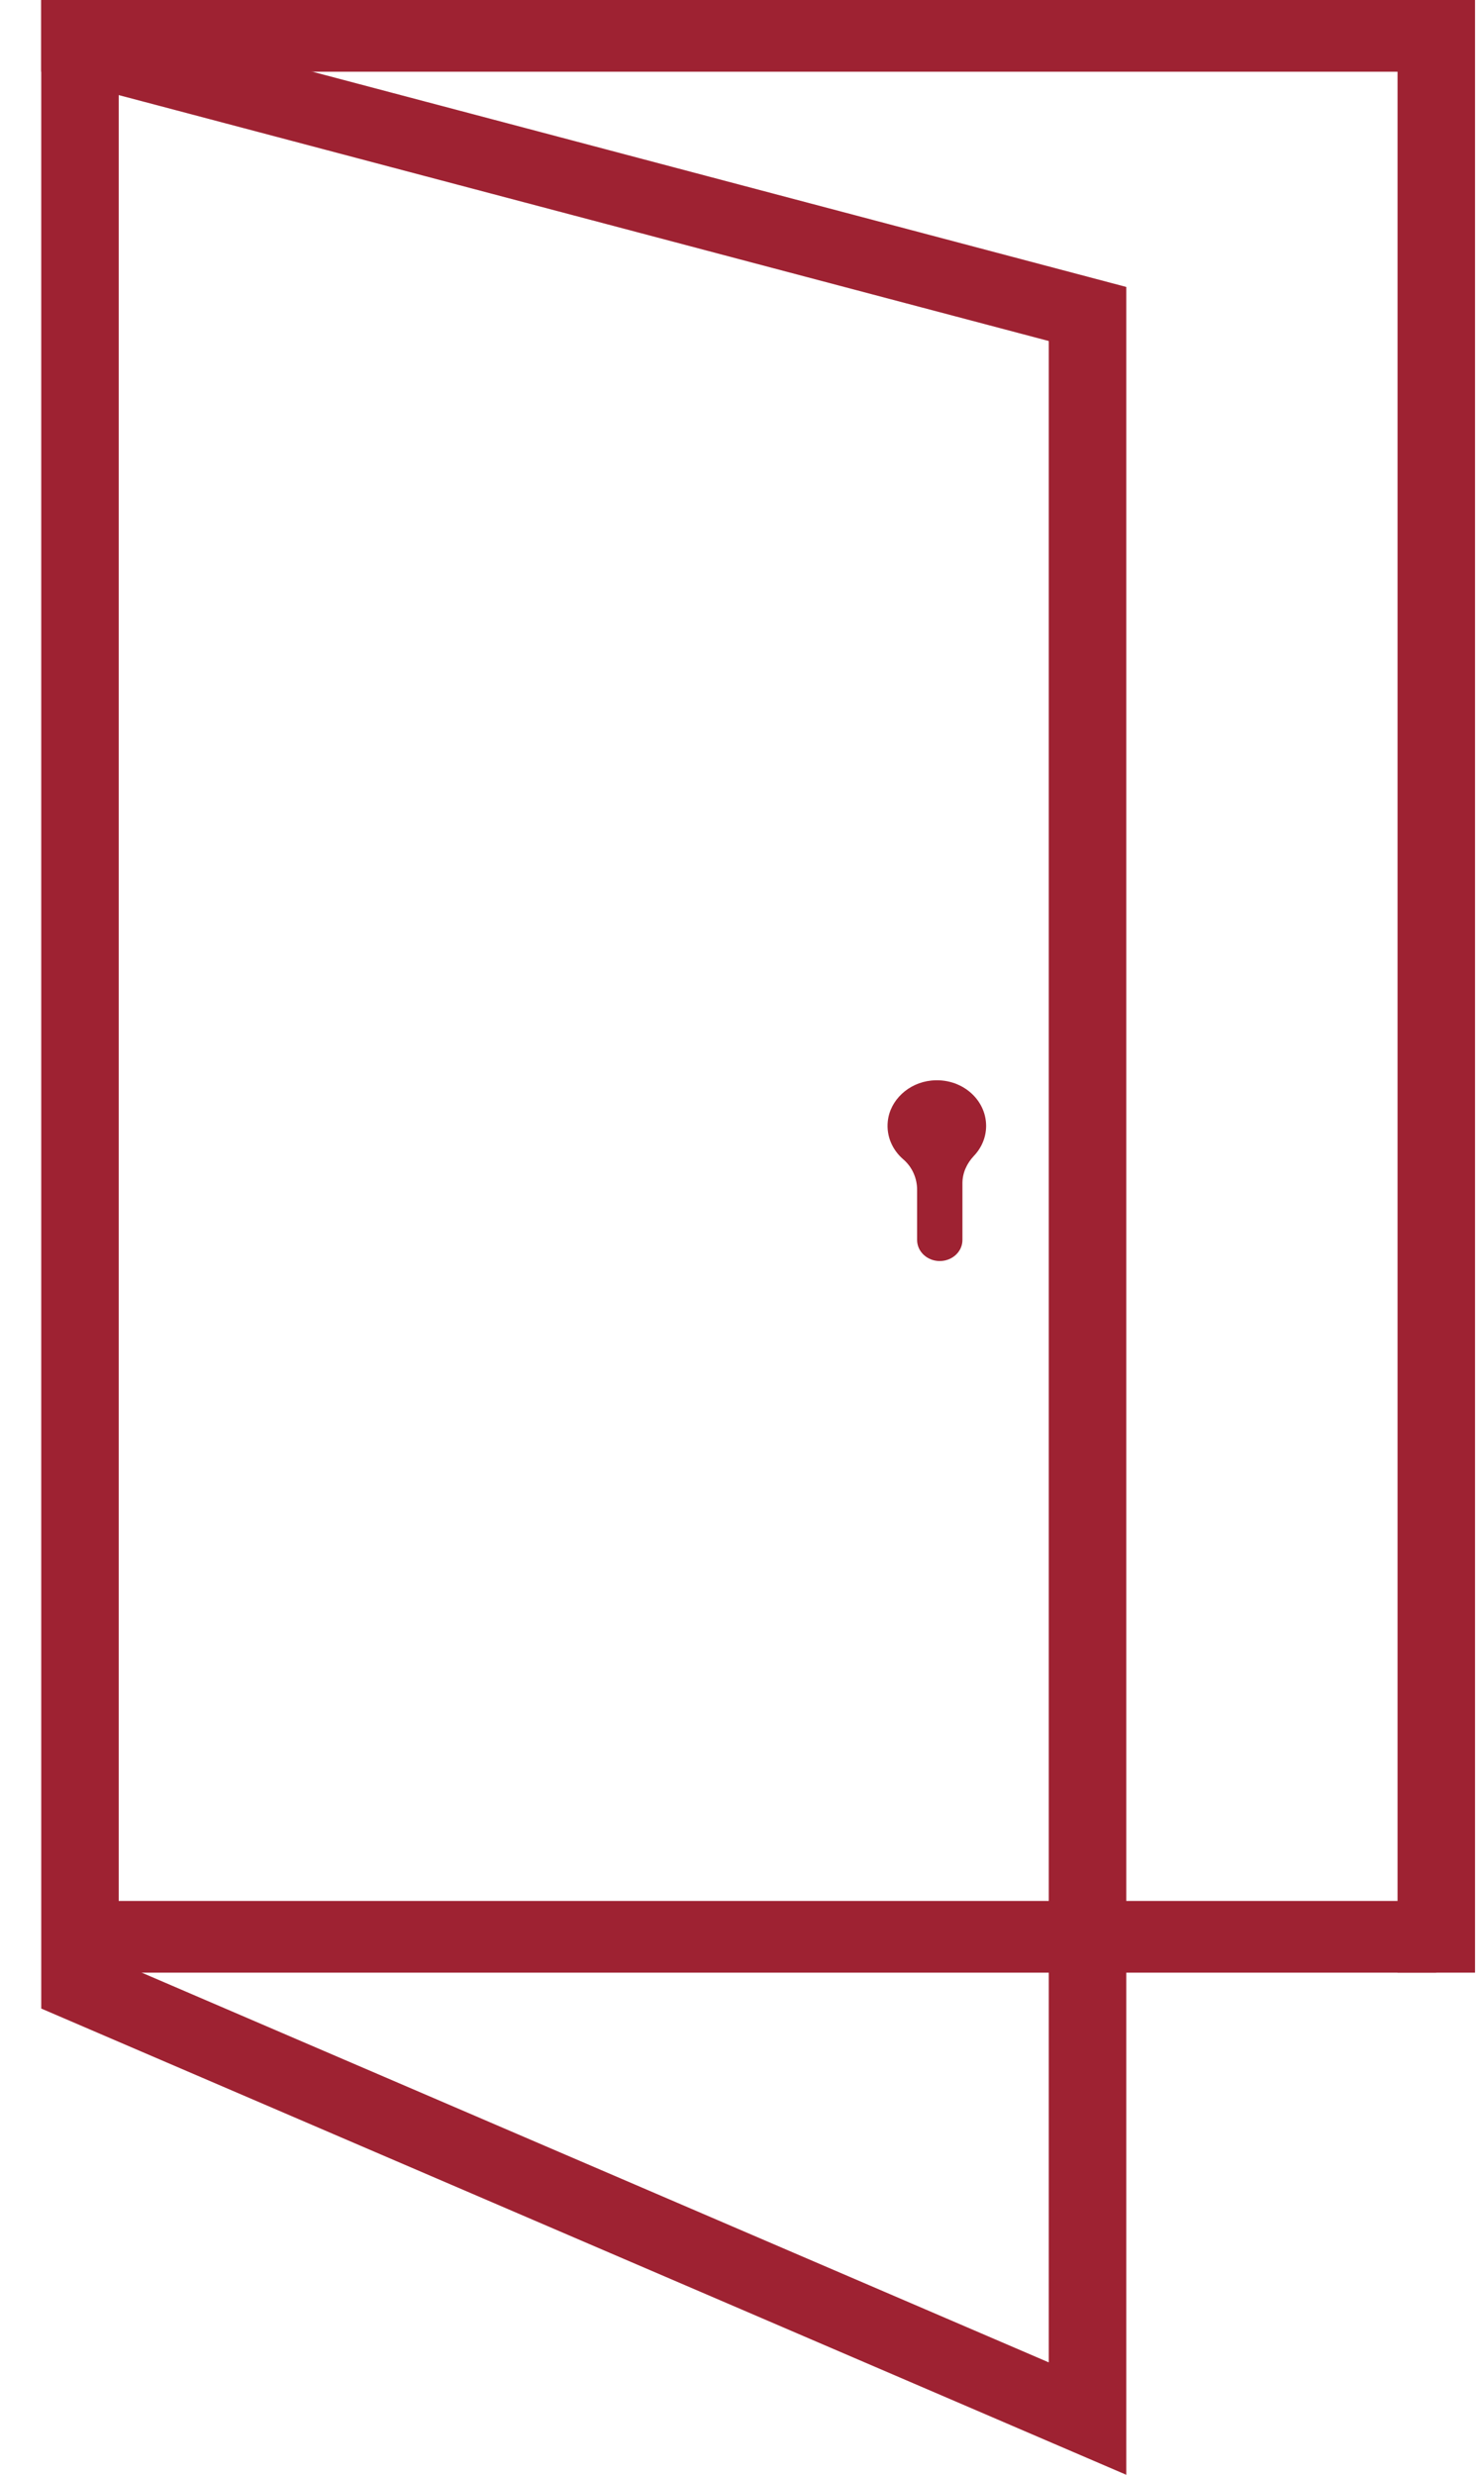
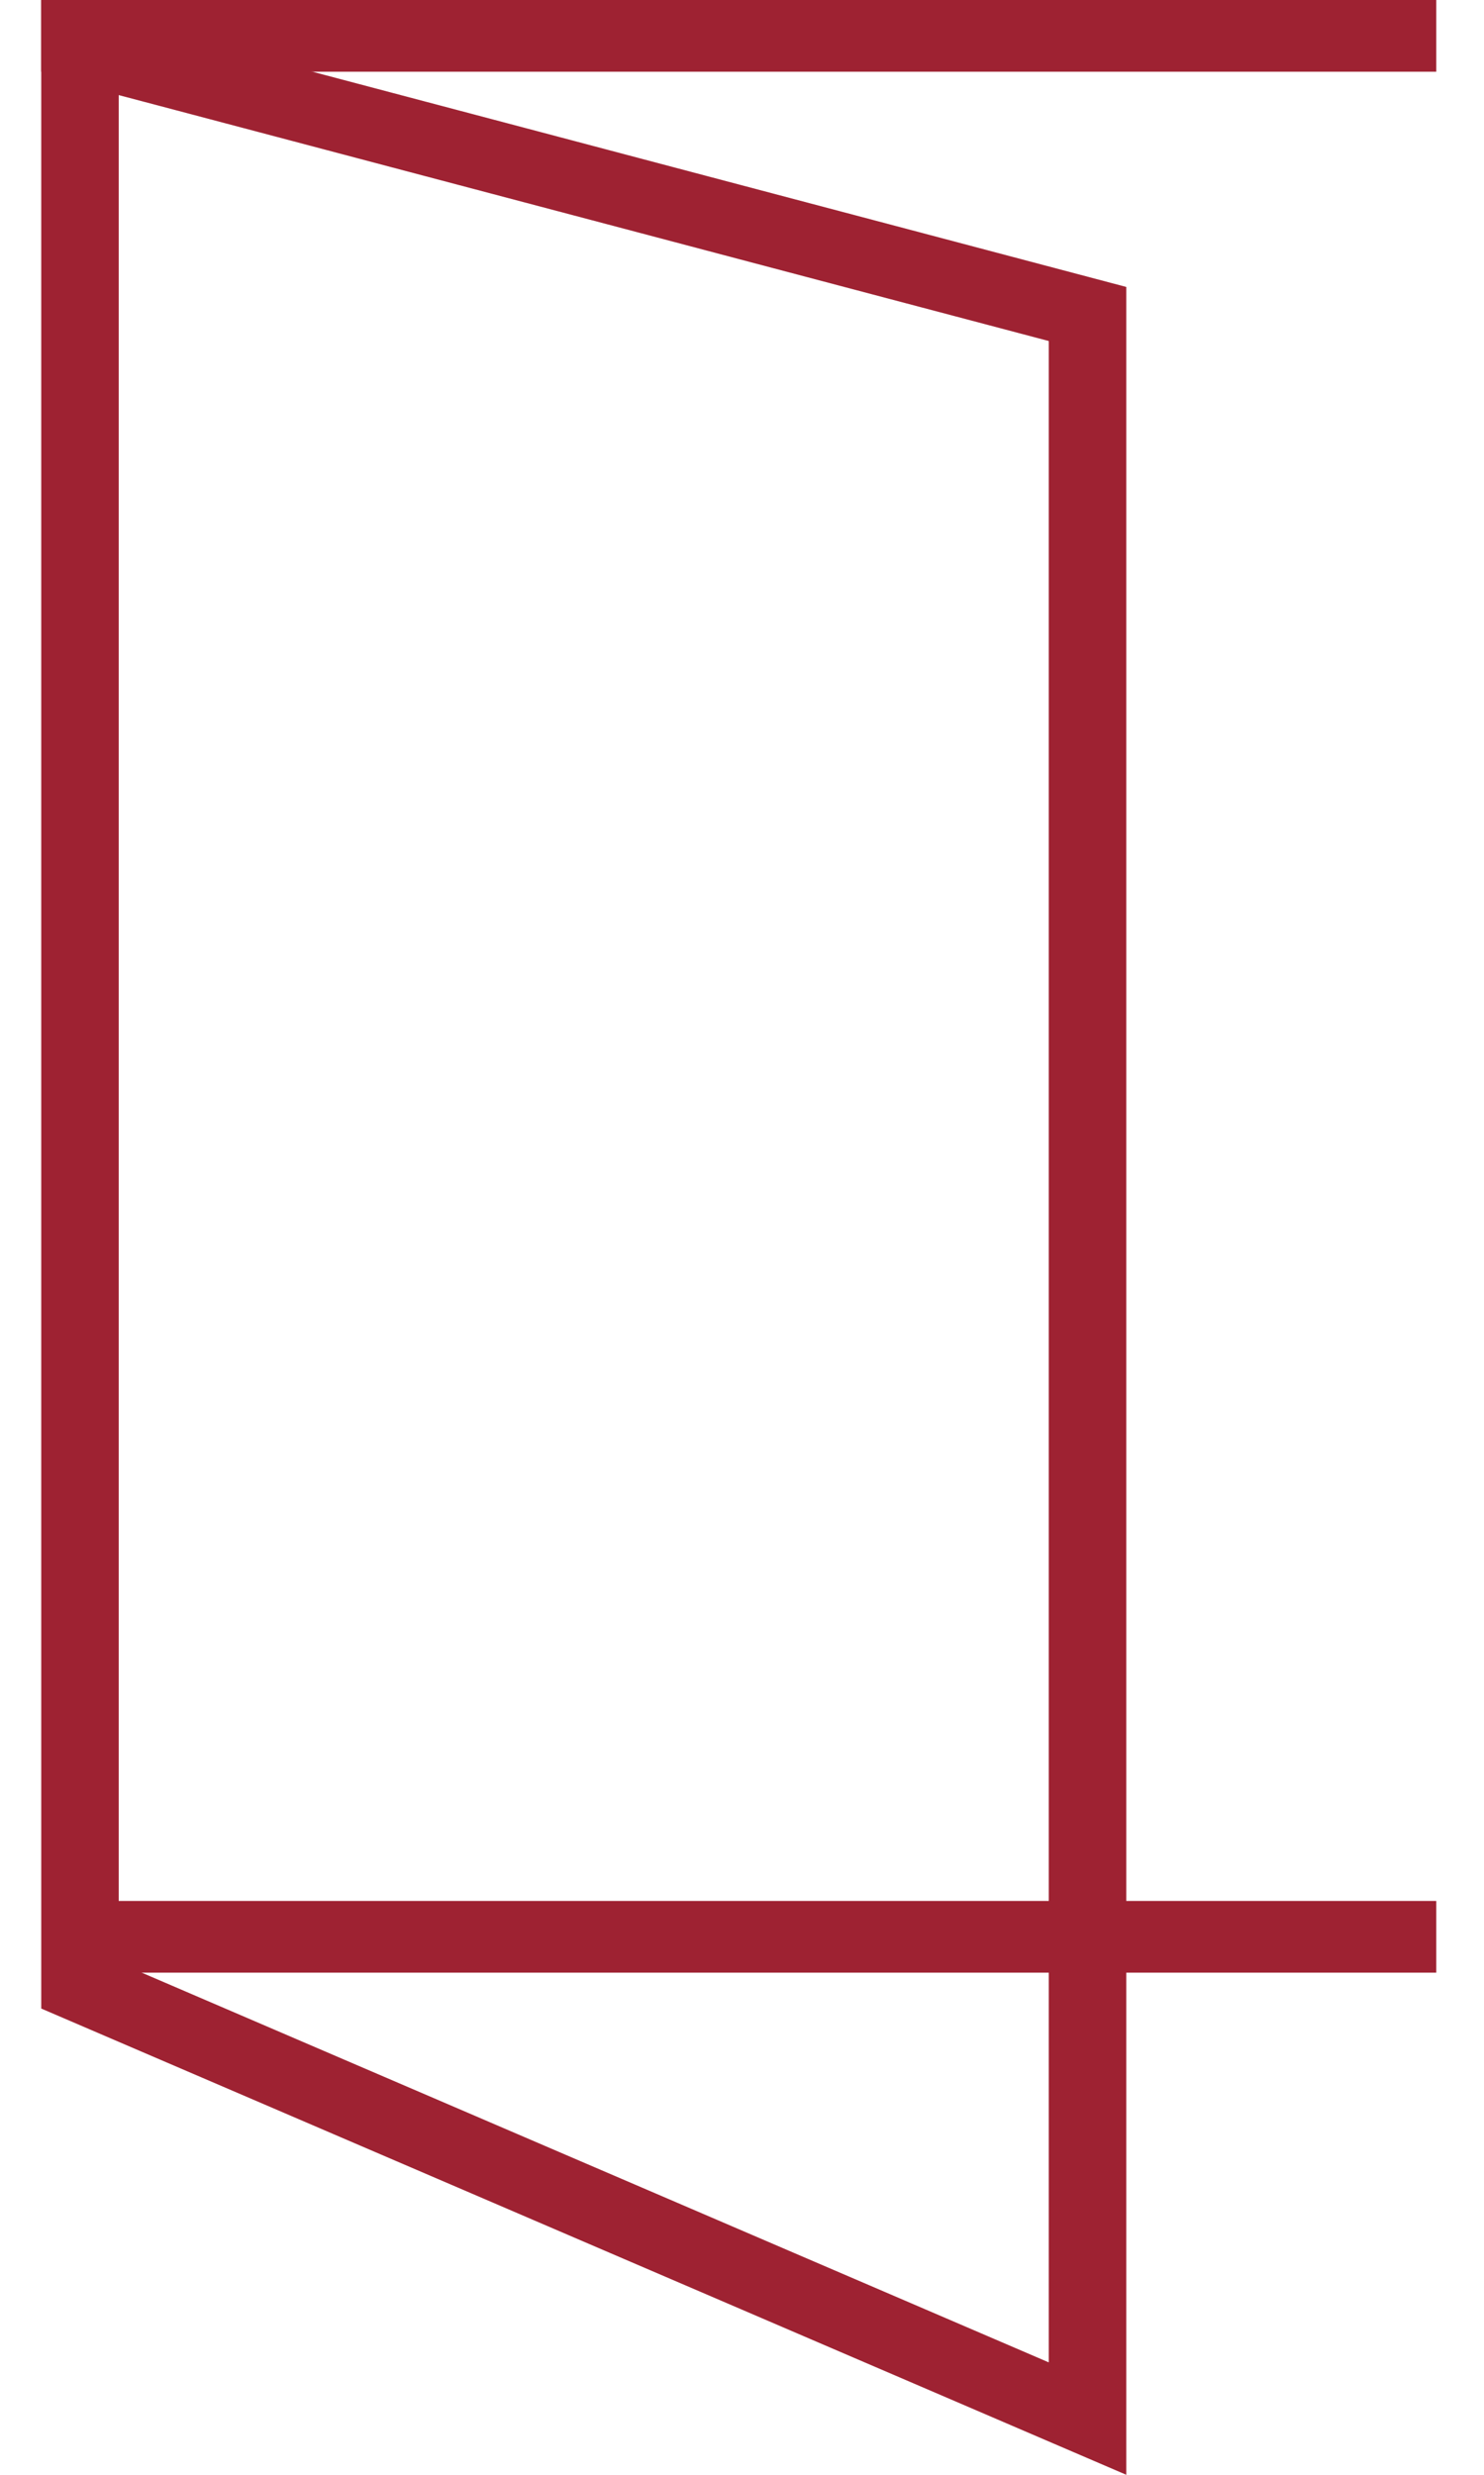
<svg xmlns="http://www.w3.org/2000/svg" width="24" height="40" viewBox="0 0 24 40" fill="none">
-   <path d="M15.198 20.382C15.401 20.382 15.565 20.23 15.565 20.042V19.123C15.565 18.96 15.634 18.806 15.75 18.683C15.873 18.554 15.948 18.383 15.948 18.198C15.948 17.762 15.541 17.415 15.06 17.465C14.691 17.503 14.394 17.782 14.358 18.123C14.332 18.366 14.434 18.588 14.608 18.738C14.755 18.864 14.832 19.046 14.832 19.232V20.042C14.832 20.23 14.996 20.382 15.198 20.382Z" fill="#9E2232" />
  <path fill-rule="evenodd" clip-rule="evenodd" d="M23.228 1.159H0.667V0L23.228 0V1.159Z" fill="#9E2232" />
  <path fill-rule="evenodd" clip-rule="evenodd" d="M23.228 31.884H1.293V30.725H23.228V31.884Z" fill="#9E2232" />
-   <path fill-rule="evenodd" clip-rule="evenodd" d="M22.602 31.884L22.602 0L23.855 0L23.855 31.884H22.602Z" fill="#9E2232" />
-   <path fill-rule="evenodd" clip-rule="evenodd" d="M0.667 0V32.464L18.215 40V4.638L0.667 0ZM1.92 1.537V31.724L16.961 38.183V5.512L1.92 1.537Z" fill="#9E2232" />
+   <path fill-rule="evenodd" clip-rule="evenodd" d="M0.667 0V32.464L18.215 40V4.638ZM1.92 1.537V31.724L16.961 38.183V5.512L1.92 1.537Z" fill="#9E2232" />
</svg>